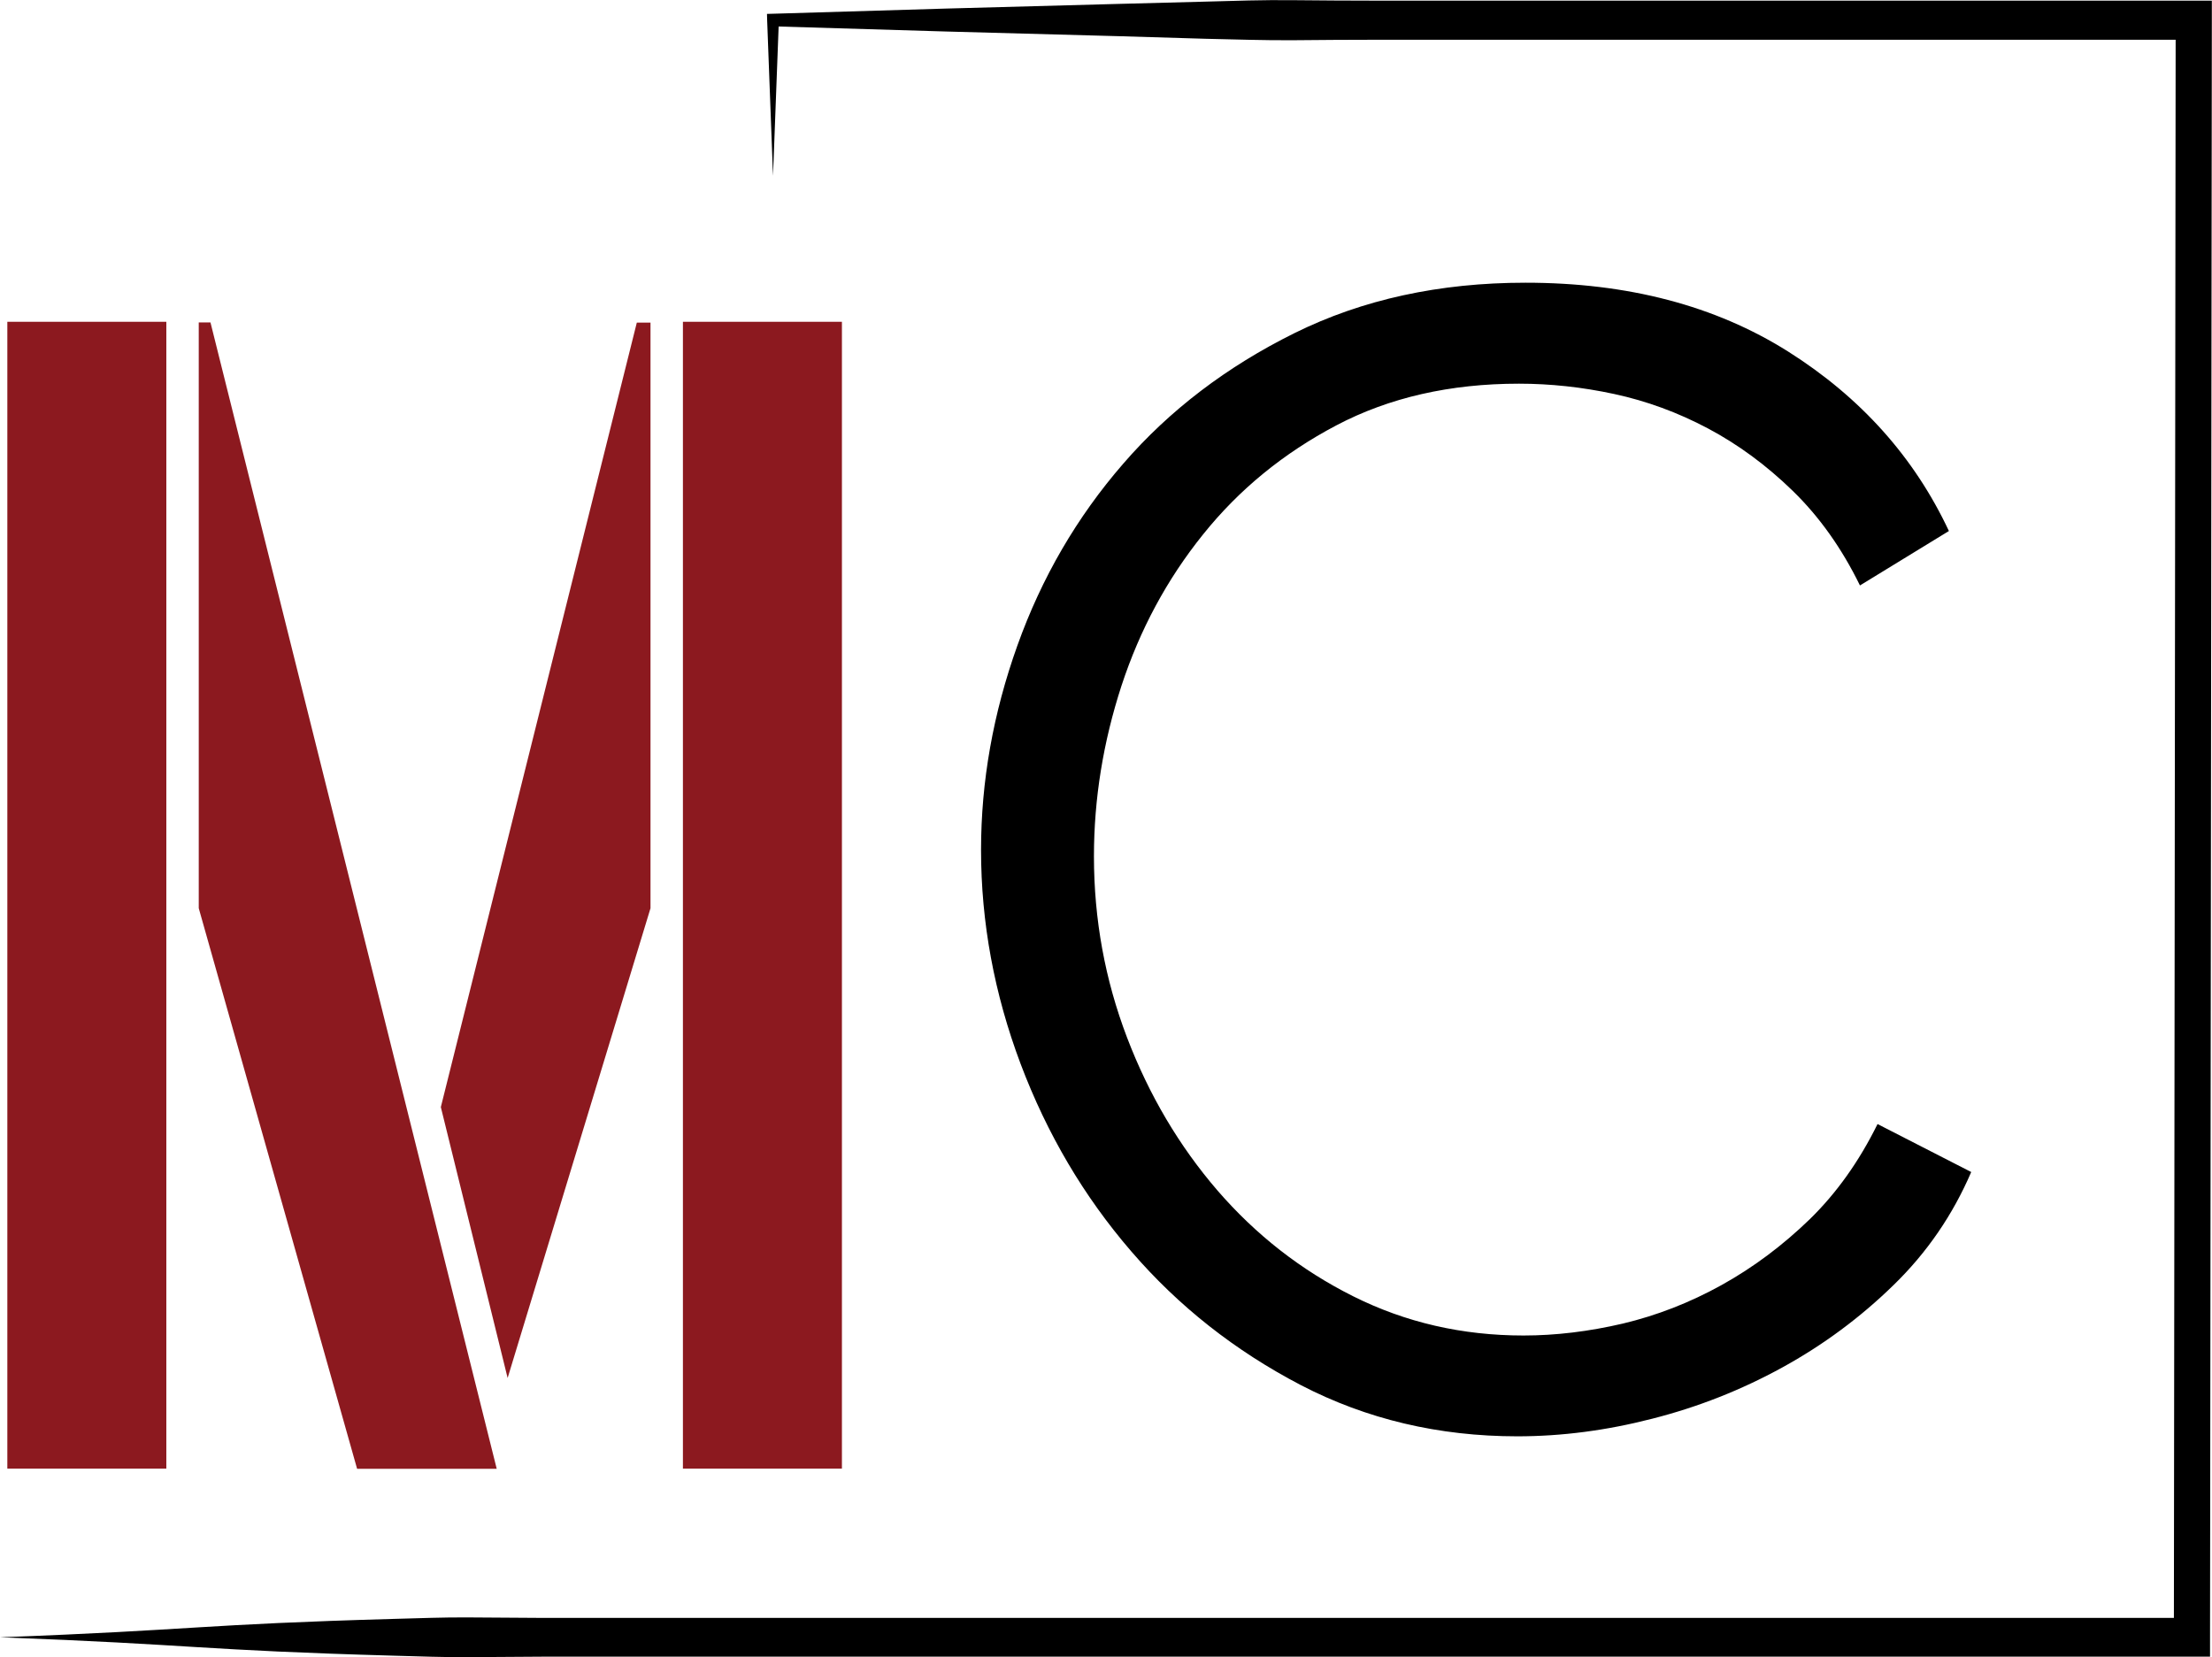
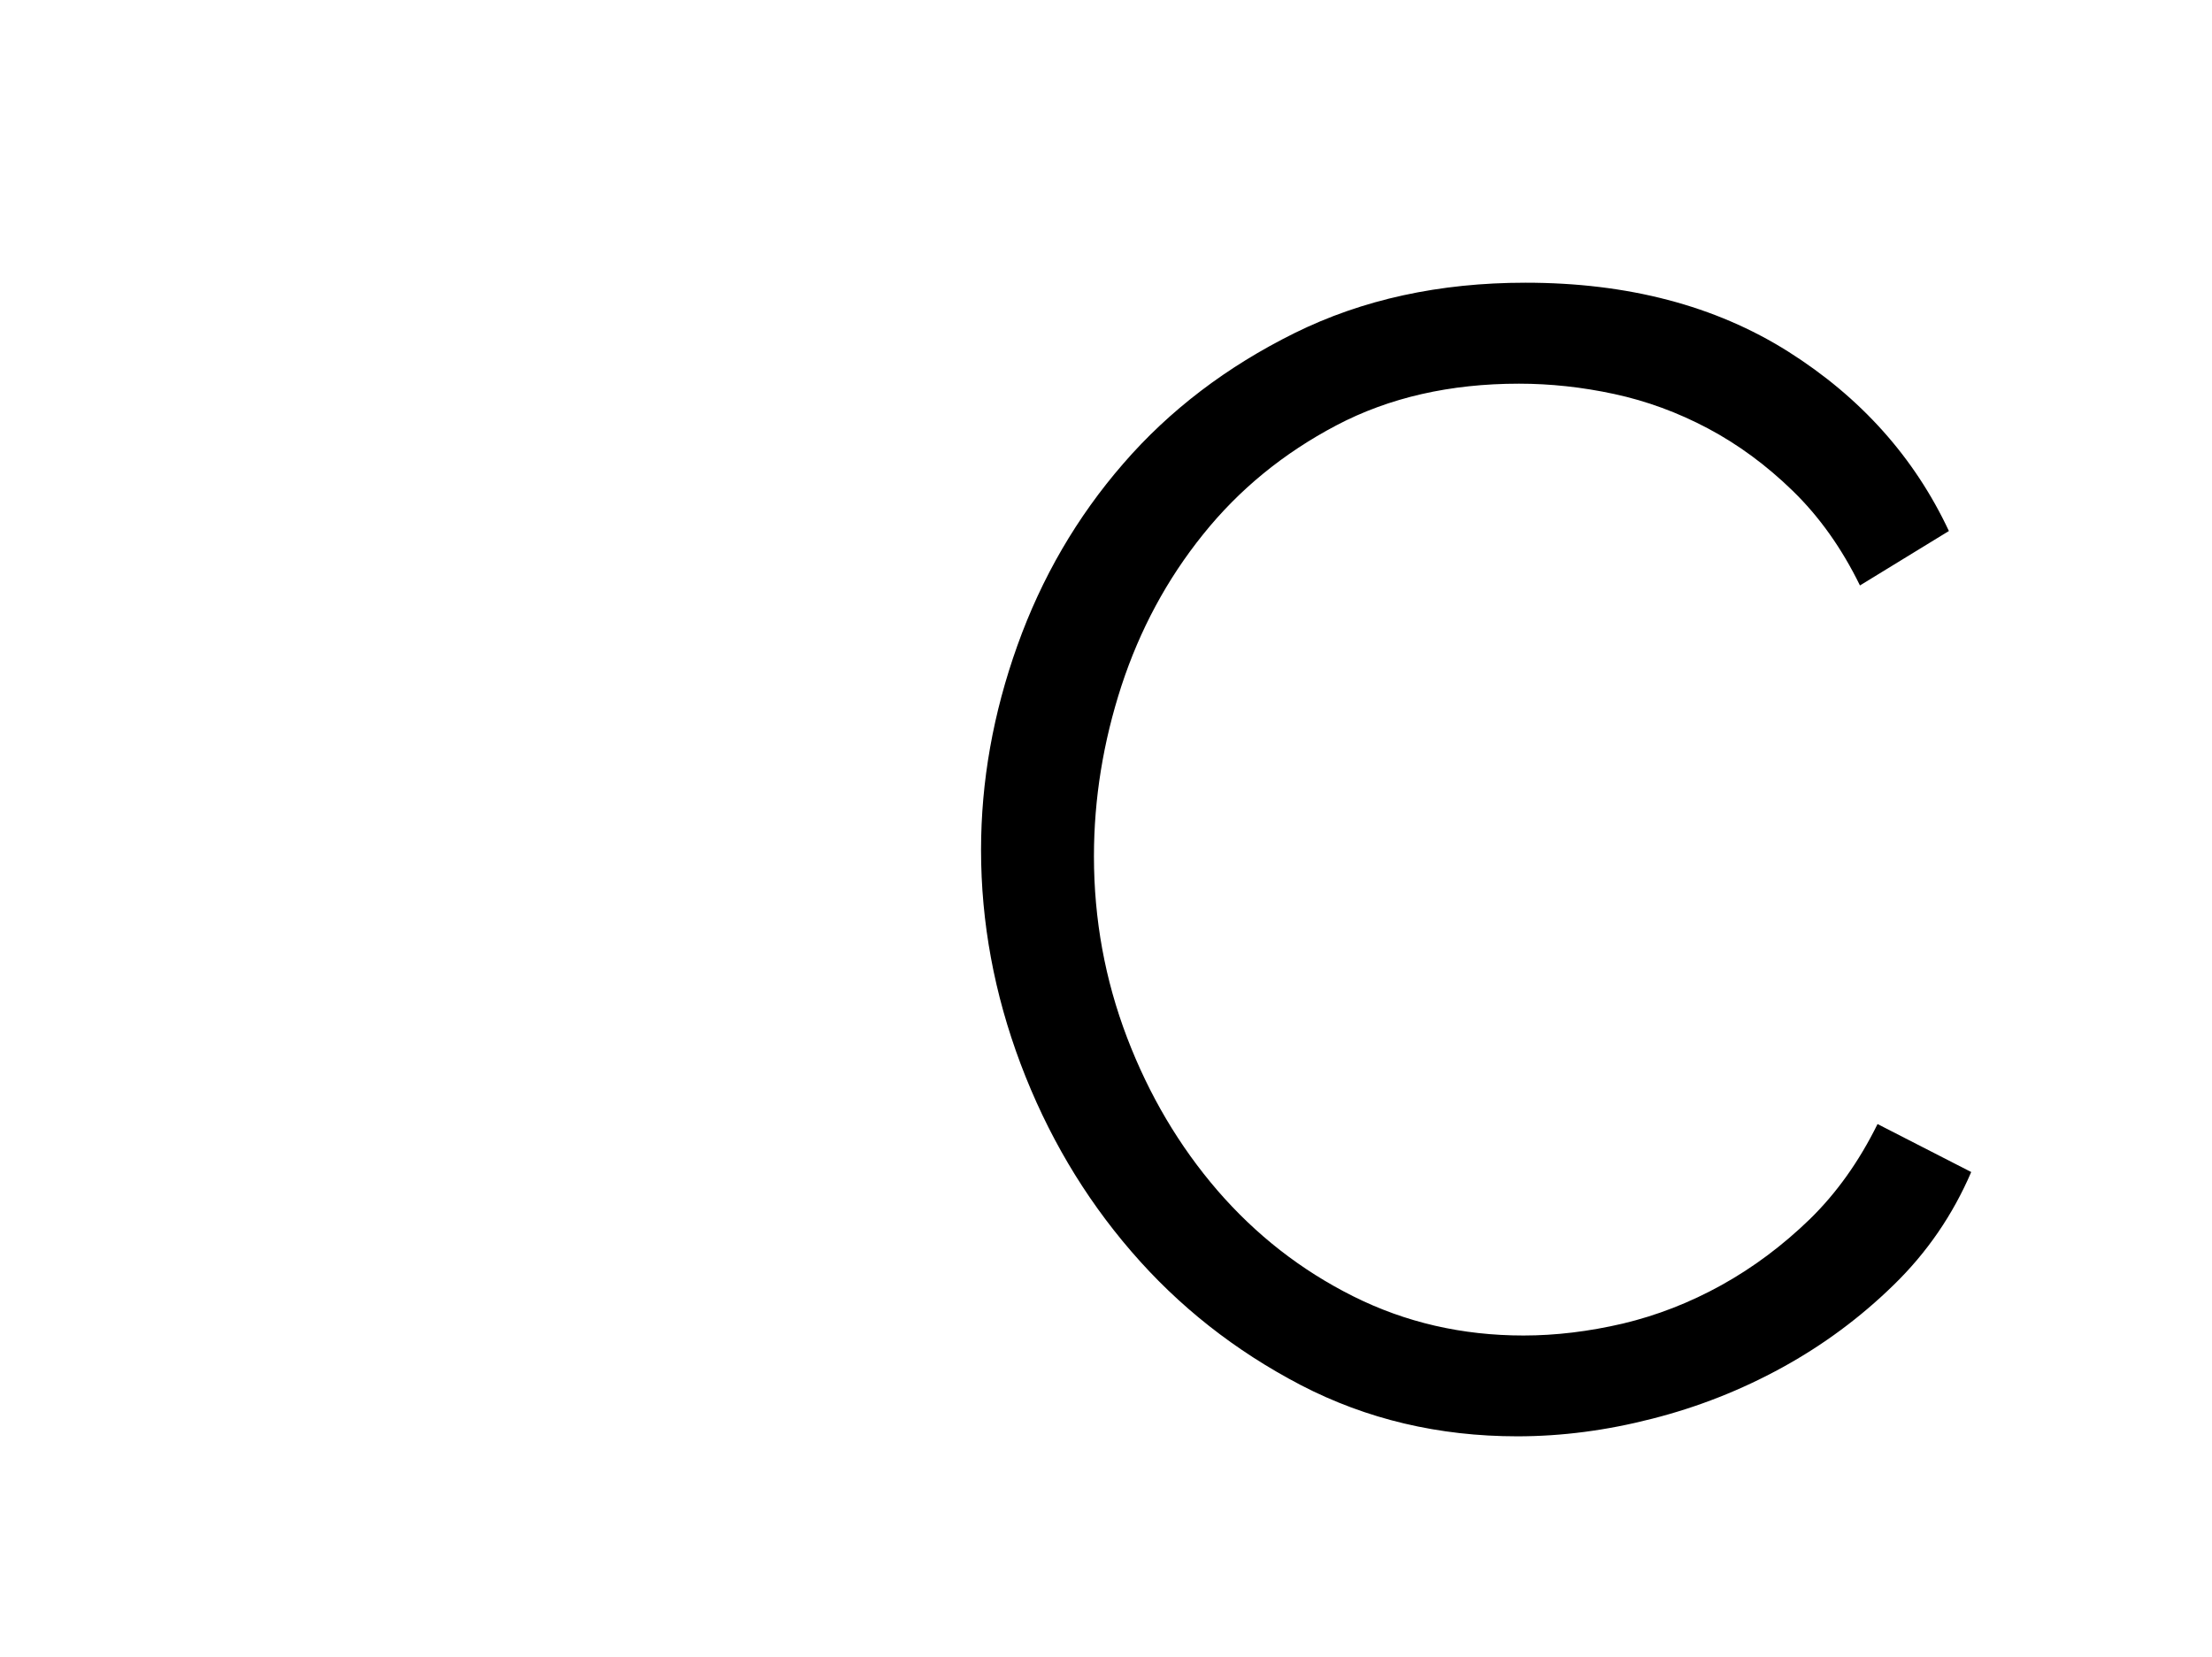
<svg xmlns="http://www.w3.org/2000/svg" width="622" height="466" viewBox="0 0 622 466" fill="none">
  <g clip-path="url(#clip0_55_133)">
    <path d="M275.864 239.02C275.864 219.802 279.254 200.629 286.08 181.548C292.905 162.466 302.8 145.429 315.856 130.391C328.866 115.353 344.945 103.131 364.002 93.681C383.104 84.232 404.726 79.507 428.959 79.507C457.728 79.507 482.327 85.958 502.804 98.861C523.235 111.764 538.306 128.619 548.018 149.336L523.006 164.647C517.875 154.152 511.554 145.293 504.133 138.069C496.711 130.845 488.741 124.984 480.266 120.487C471.791 115.989 462.996 112.763 453.925 110.81C444.855 108.856 435.922 107.902 427.127 107.902C407.75 107.902 390.617 111.809 375.775 119.623C360.932 127.438 348.426 137.66 338.302 150.29C328.133 162.92 320.528 177.095 315.352 192.86C310.221 208.625 307.61 224.618 307.61 240.837C307.61 258.556 310.725 275.547 316.909 291.767C323.094 307.986 331.614 322.343 342.334 334.791C353.099 347.24 365.788 357.189 380.493 364.549C395.198 371.909 411.139 375.589 428.41 375.589C437.48 375.589 446.825 374.454 456.353 372.227C465.882 369.956 475.135 366.367 484.068 361.415C493.001 356.462 501.247 350.284 508.851 342.924C516.409 335.564 522.777 326.613 527.953 316.118L554.294 329.612C549.117 341.651 541.879 352.237 532.489 361.369C523.098 370.547 512.653 378.27 501.155 384.585C489.657 390.9 477.471 395.716 464.599 398.987C451.727 402.304 439.083 403.939 426.669 403.939C404.543 403.939 384.249 399.123 365.788 389.537C347.327 379.906 331.431 367.412 318.101 351.919C304.77 336.472 294.417 318.89 286.996 299.218C279.575 279.5 275.864 259.419 275.864 239.02Z" fill="black" />
-     <path d="M217.366 49.432L215.716 5.635L215.671 3.909L217.366 3.864L266.015 2.41L314.711 1.092L339.035 0.456C347.144 0.229 355.252 -0.044 363.36 0.047C379.577 0.229 395.793 0.184 412.01 0.184H616.869H621.954V5.681L621.45 460.459V465.911H616.365H276.047H193.499H152.225L131.61 466.047C124.739 466.093 117.868 465.82 110.996 465.638C55.979 464.094 55.017 462.504 0 460.459C55.017 458.415 55.979 456.824 110.996 455.28C117.868 455.098 124.739 454.825 131.61 454.871L152.225 455.007H193.499H276.047H616.365L611.281 460.459L611.785 5.681L616.869 11.178H412.056C395.839 11.178 379.622 11.133 363.406 11.315C355.298 11.36 347.189 11.087 339.081 10.906L314.711 10.179L266.015 8.861L217.366 7.407L219.015 5.635L217.366 49.432Z" fill="black" />
-     <path d="M2.062 413.071V90.501H46.772V413.026H2.062V413.071ZM139.673 413.071H100.414L55.888 255.421V90.683H59.186L139.673 413.071ZM123.96 311.348L179.069 90.728H182.917V255.421L142.742 387.538L123.96 311.348ZM192.033 413.071V90.501H236.743V413.026H192.033V413.071Z" fill="#8C191F" />
  </g>
  <defs>
    <clipPath id="clip0_55_133">
      <rect width="622" height="466" fill="white" />
    </clipPath>
  </defs>
</svg>